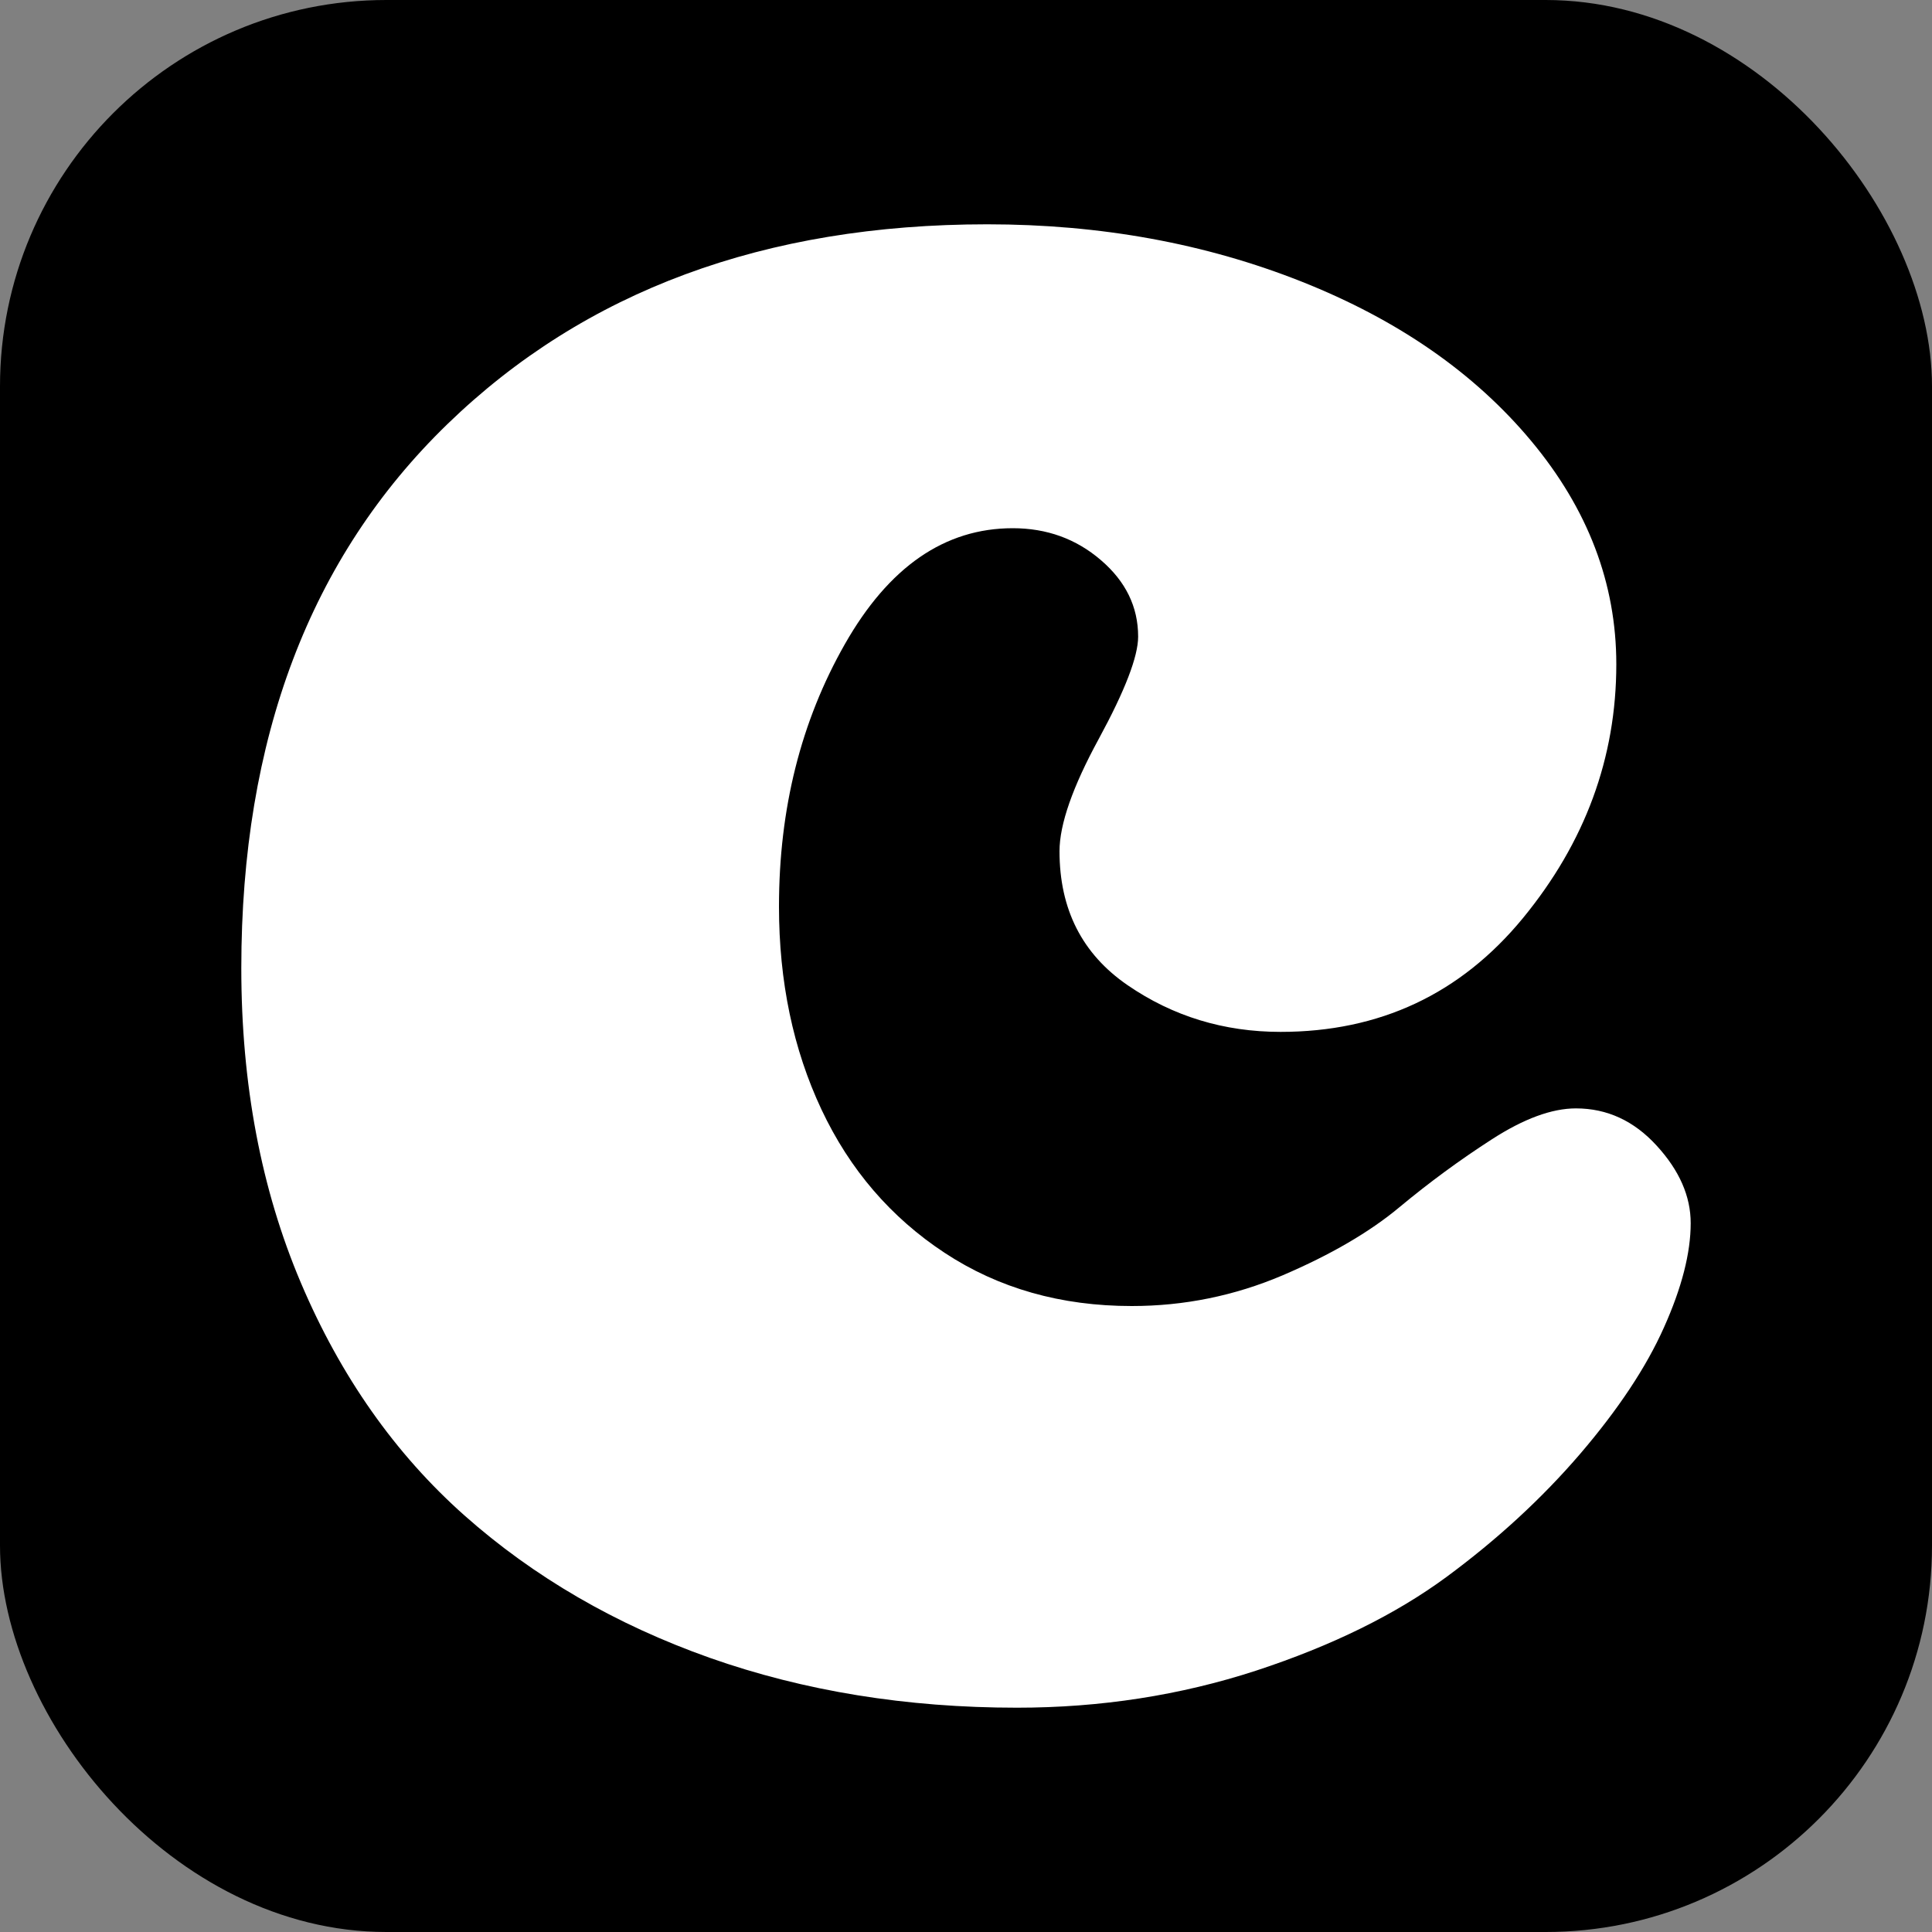
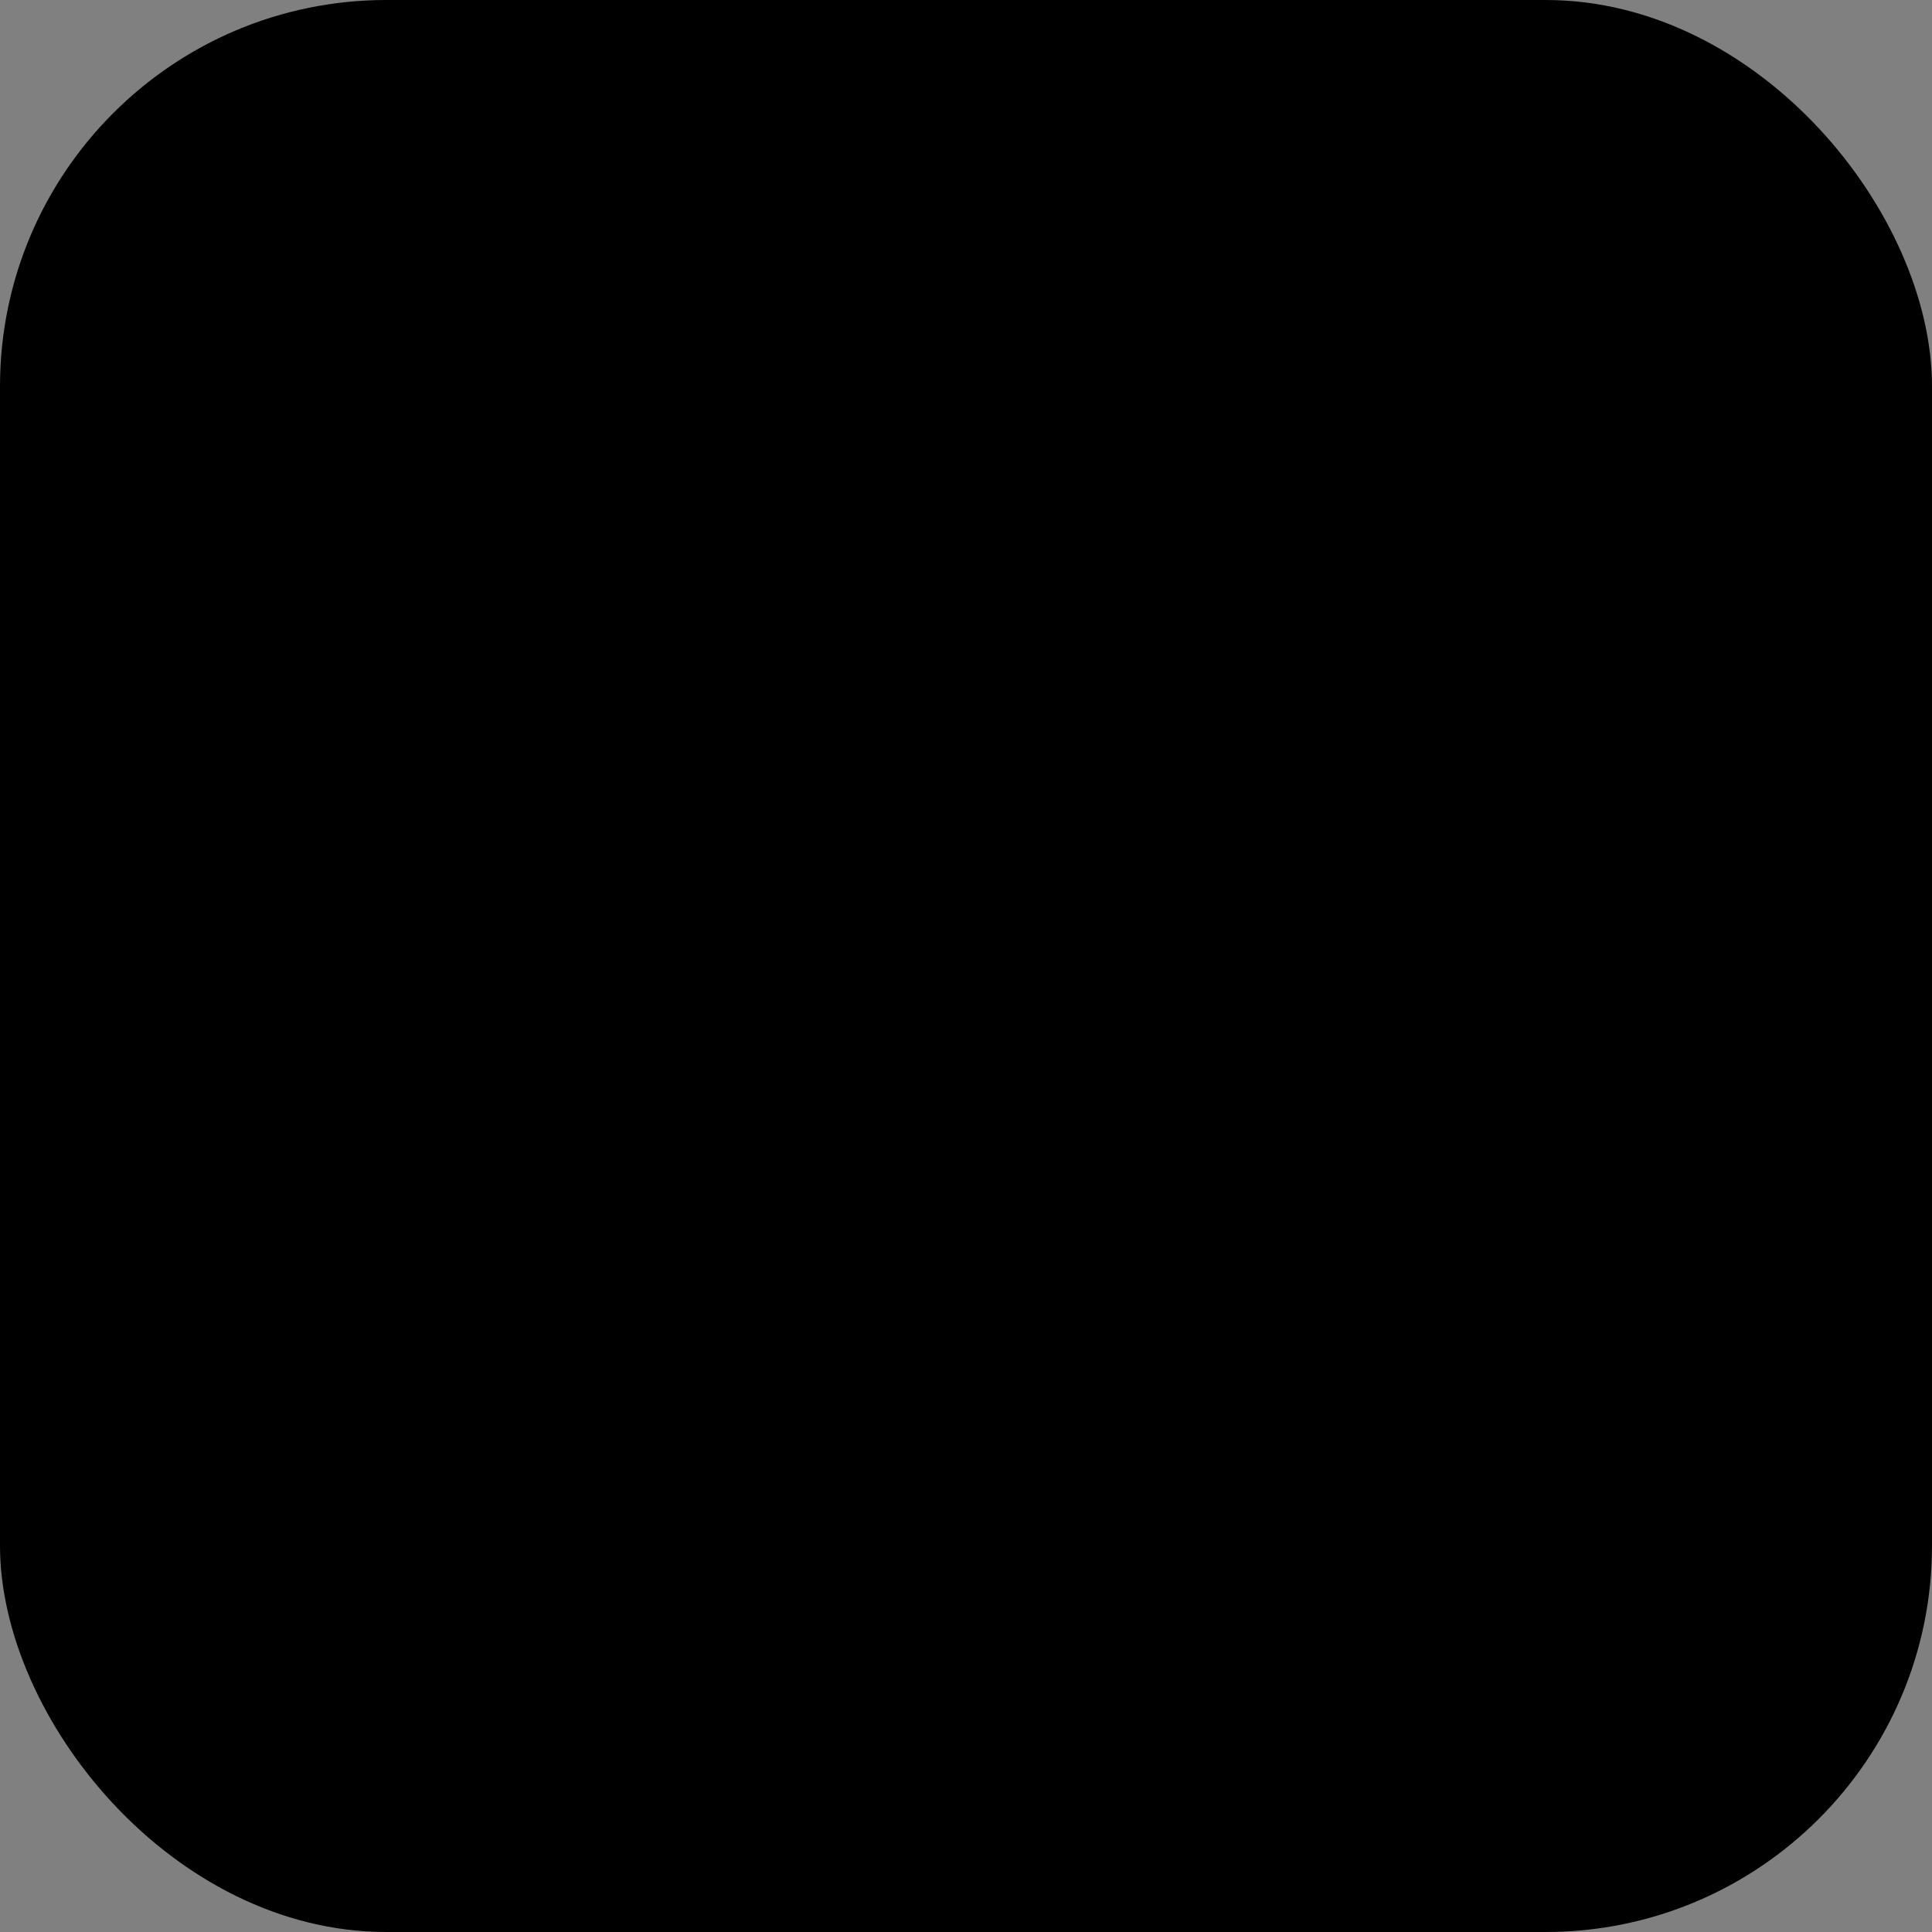
<svg xmlns="http://www.w3.org/2000/svg" width="256" height="256" viewBox="0 0 100 100">
  <rect x="0" y="0" width="100" height="100" fill="#808080" stroke="none" />
  <rect width="100" height="100" rx="20" fill="#000000" />
-   <path fill="#fff" d="M58.91 32.95L58.91 32.95Q58.91 30.64 56.98 28.99Q55.06 27.34 52.42 27.34L52.42 27.34Q47.14 27.34 43.73 33.34Q40.32 39.33 40.32 46.92L40.32 46.92Q40.32 52.75 42.52 57.43Q44.72 62.10 48.90 64.85Q53.08 67.60 58.58 67.60L58.58 67.60Q62.65 67.60 66.39 66.01Q70.13 64.41 72.44 62.48Q74.75 60.56 77.22 58.97Q79.70 57.37 81.57 57.37L81.57 57.37Q83.99 57.37 85.75 59.30Q87.51 61.22 87.51 63.31L87.51 63.31Q87.51 65.62 86.13 68.70Q84.76 71.78 81.79 75.25Q78.82 78.71 74.86 81.63Q70.90 84.54 65.02 86.47Q59.13 88.39 52.64 88.39L52.64 88.39Q44.06 88.39 36.74 85.81Q29.43 83.22 24.04 78.44Q18.65 73.65 15.57 66.39Q12.49 59.13 12.49 50.11L12.49 50.11Q12.49 32.29 23.16 21.95Q33.83 11.61 51.10 11.61L51.10 11.61Q59.90 11.61 67.38 14.58Q74.86 17.55 79.26 22.83Q83.66 28.11 83.66 34.38L83.66 34.38Q83.66 41.64 78.82 47.53Q73.98 53.41 66.28 53.41L66.28 53.41Q61.88 53.41 58.36 50.99Q54.84 48.57 54.84 44.06L54.84 44.06Q54.84 41.97 56.88 38.23Q58.91 34.49 58.91 32.95Z" />
</svg>